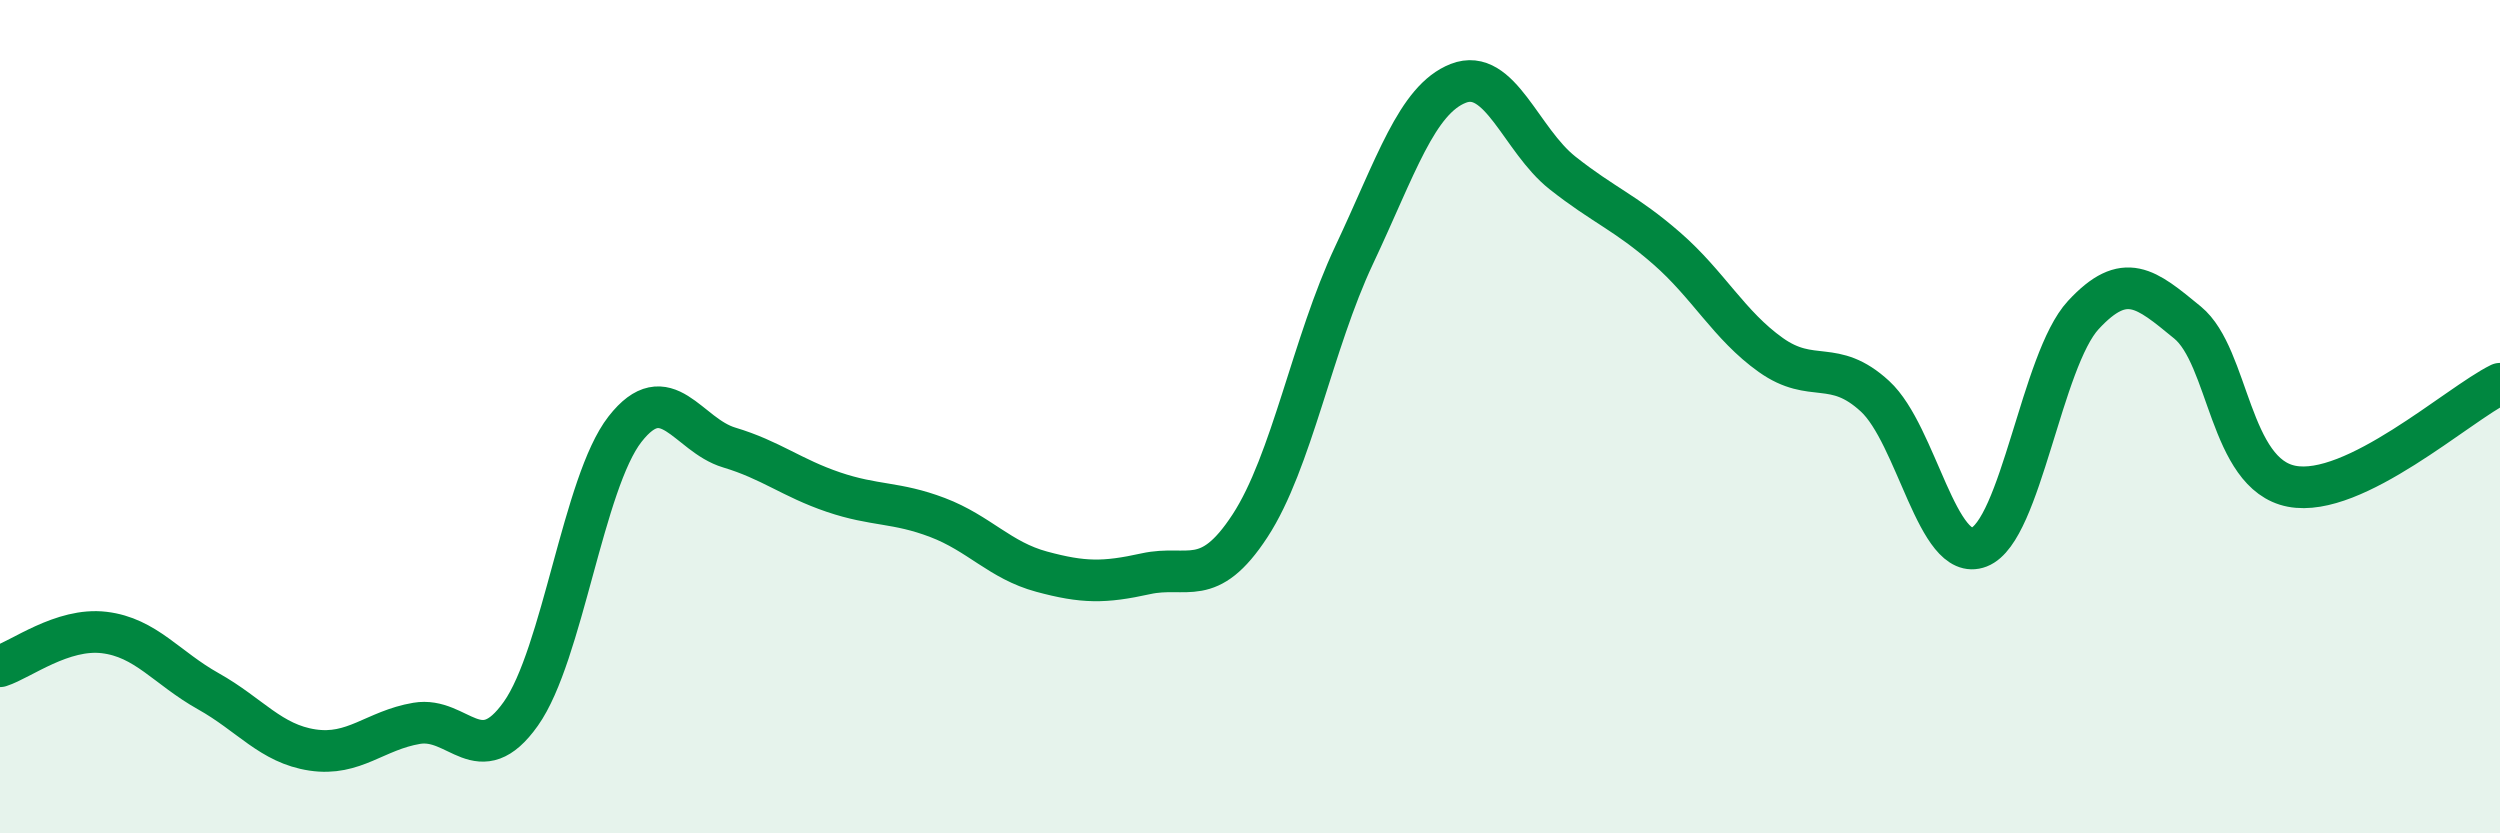
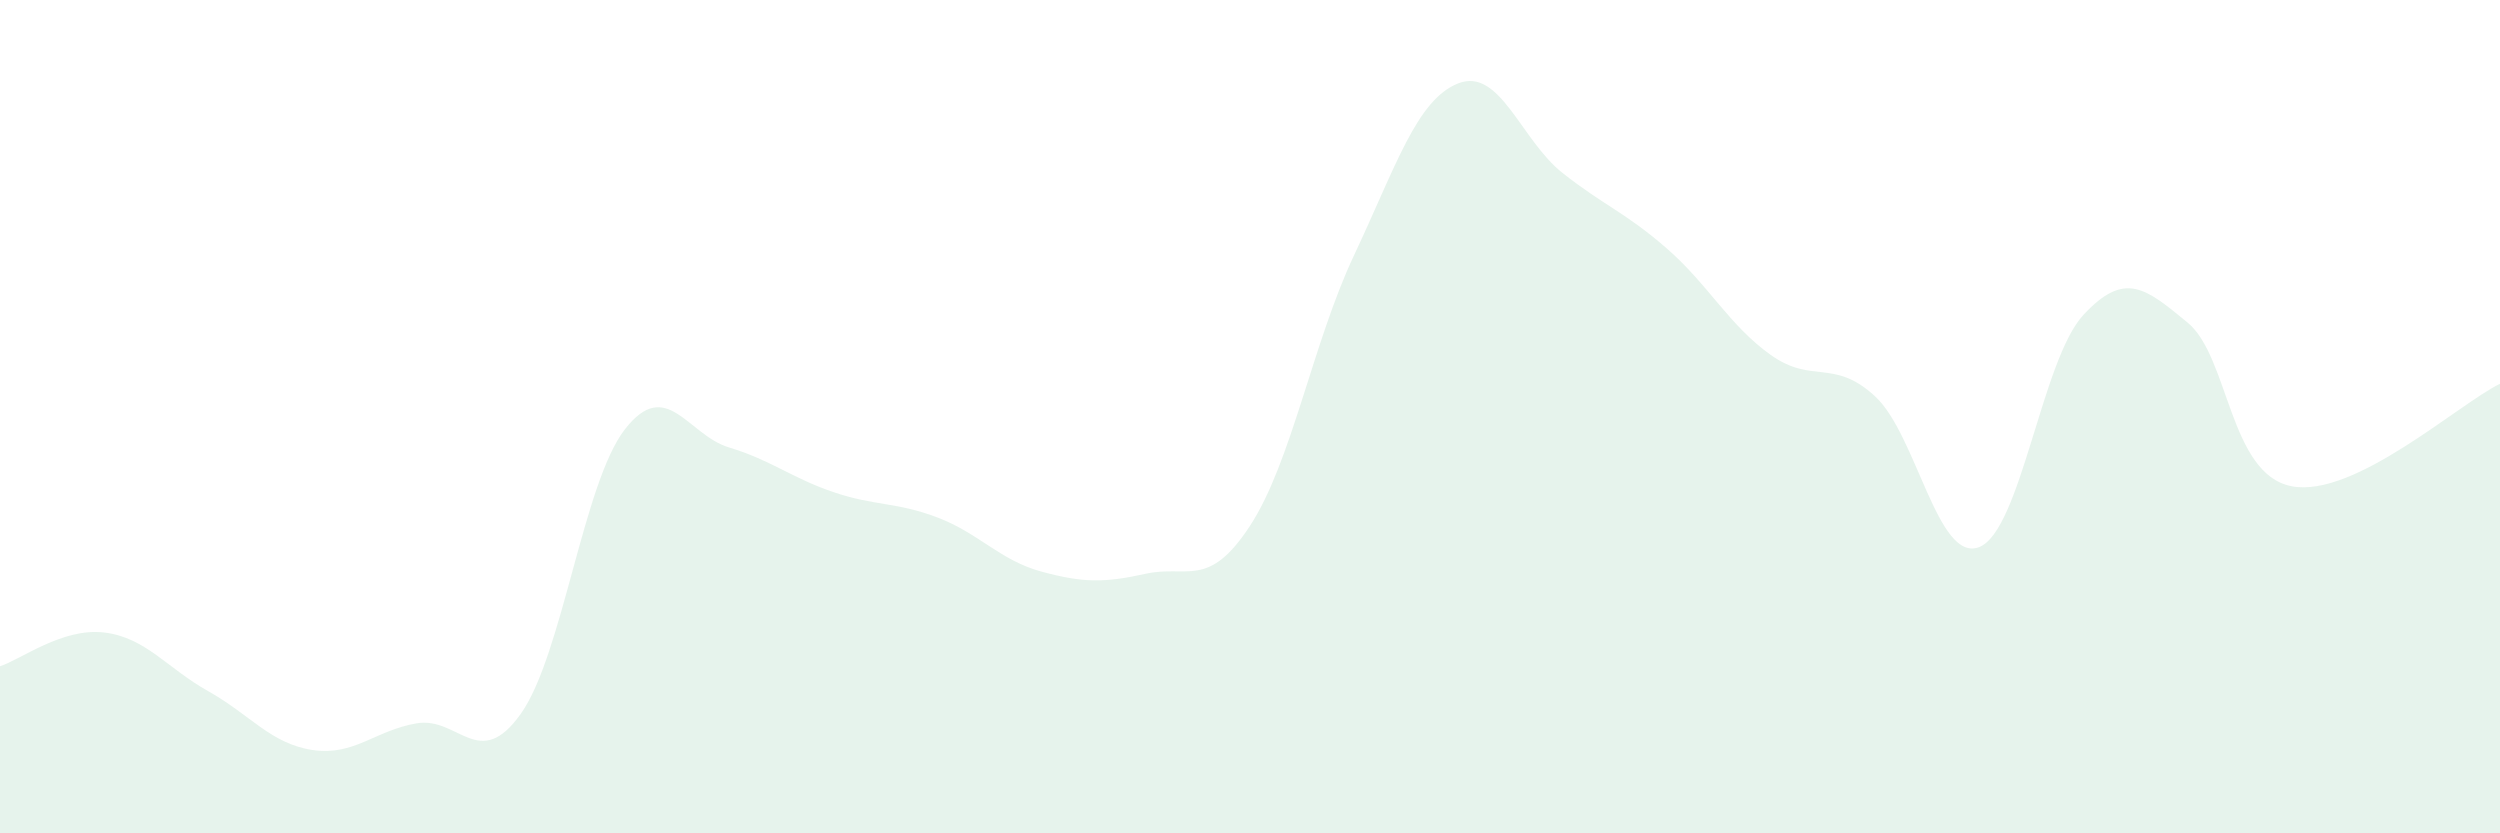
<svg xmlns="http://www.w3.org/2000/svg" width="60" height="20" viewBox="0 0 60 20">
  <path d="M 0,15.99 C 0.5,15.83 1.5,15.06 2.5,15.18 C 3.5,15.3 4,16.03 5,16.59 C 6,17.15 6.5,17.85 7.5,18 C 8.5,18.15 9,17.53 10,17.36 C 11,17.19 11.5,18.54 12.5,17.13 C 13.5,15.72 14,11.58 15,10.3 C 16,9.02 16.5,10.44 17.5,10.74 C 18.5,11.04 19,11.47 20,11.81 C 21,12.15 21.5,12.04 22.5,12.42 C 23.5,12.8 24,13.45 25,13.72 C 26,13.99 26.5,13.99 27.5,13.77 C 28.5,13.55 29,14.15 30,12.62 C 31,11.09 31.5,8.24 32.5,6.12 C 33.5,4 34,2.39 35,2 C 36,1.61 36.5,3.36 37.5,4.15 C 38.5,4.94 39,5.09 40,5.96 C 41,6.83 41.5,7.81 42.5,8.52 C 43.5,9.23 44,8.59 45,9.51 C 46,10.43 46.5,13.52 47.5,13.13 C 48.5,12.74 49,8.64 50,7.56 C 51,6.48 51.5,6.92 52.5,7.74 C 53.5,8.56 53.5,11.38 55,11.67 C 56.5,11.96 59,9.7 60,9.21L60 20L0 20Z" fill="#008740" opacity="0.1" stroke-linecap="round" stroke-linejoin="round" />
-   <path d="M 0,15.99 C 0.5,15.83 1.5,15.06 2.5,15.18 C 3.5,15.3 4,16.03 5,16.59 C 6,17.15 6.5,17.85 7.5,18 C 8.5,18.15 9,17.53 10,17.36 C 11,17.19 11.5,18.54 12.5,17.13 C 13.5,15.72 14,11.58 15,10.3 C 16,9.02 16.5,10.44 17.5,10.74 C 18.5,11.04 19,11.47 20,11.81 C 21,12.15 21.5,12.04 22.5,12.42 C 23.5,12.8 24,13.45 25,13.72 C 26,13.99 26.5,13.99 27.5,13.77 C 28.5,13.55 29,14.15 30,12.62 C 31,11.09 31.5,8.24 32.5,6.12 C 33.5,4 34,2.39 35,2 C 36,1.61 36.5,3.36 37.5,4.15 C 38.5,4.94 39,5.09 40,5.96 C 41,6.83 41.5,7.81 42.5,8.52 C 43.5,9.23 44,8.59 45,9.51 C 46,10.43 46.5,13.52 47.5,13.13 C 48.5,12.74 49,8.64 50,7.56 C 51,6.48 51.5,6.92 52.5,7.74 C 53.5,8.56 53.5,11.38 55,11.67 C 56.5,11.96 59,9.7 60,9.21" stroke="#008740" stroke-width="1" fill="none" stroke-linecap="round" stroke-linejoin="round" />
</svg>